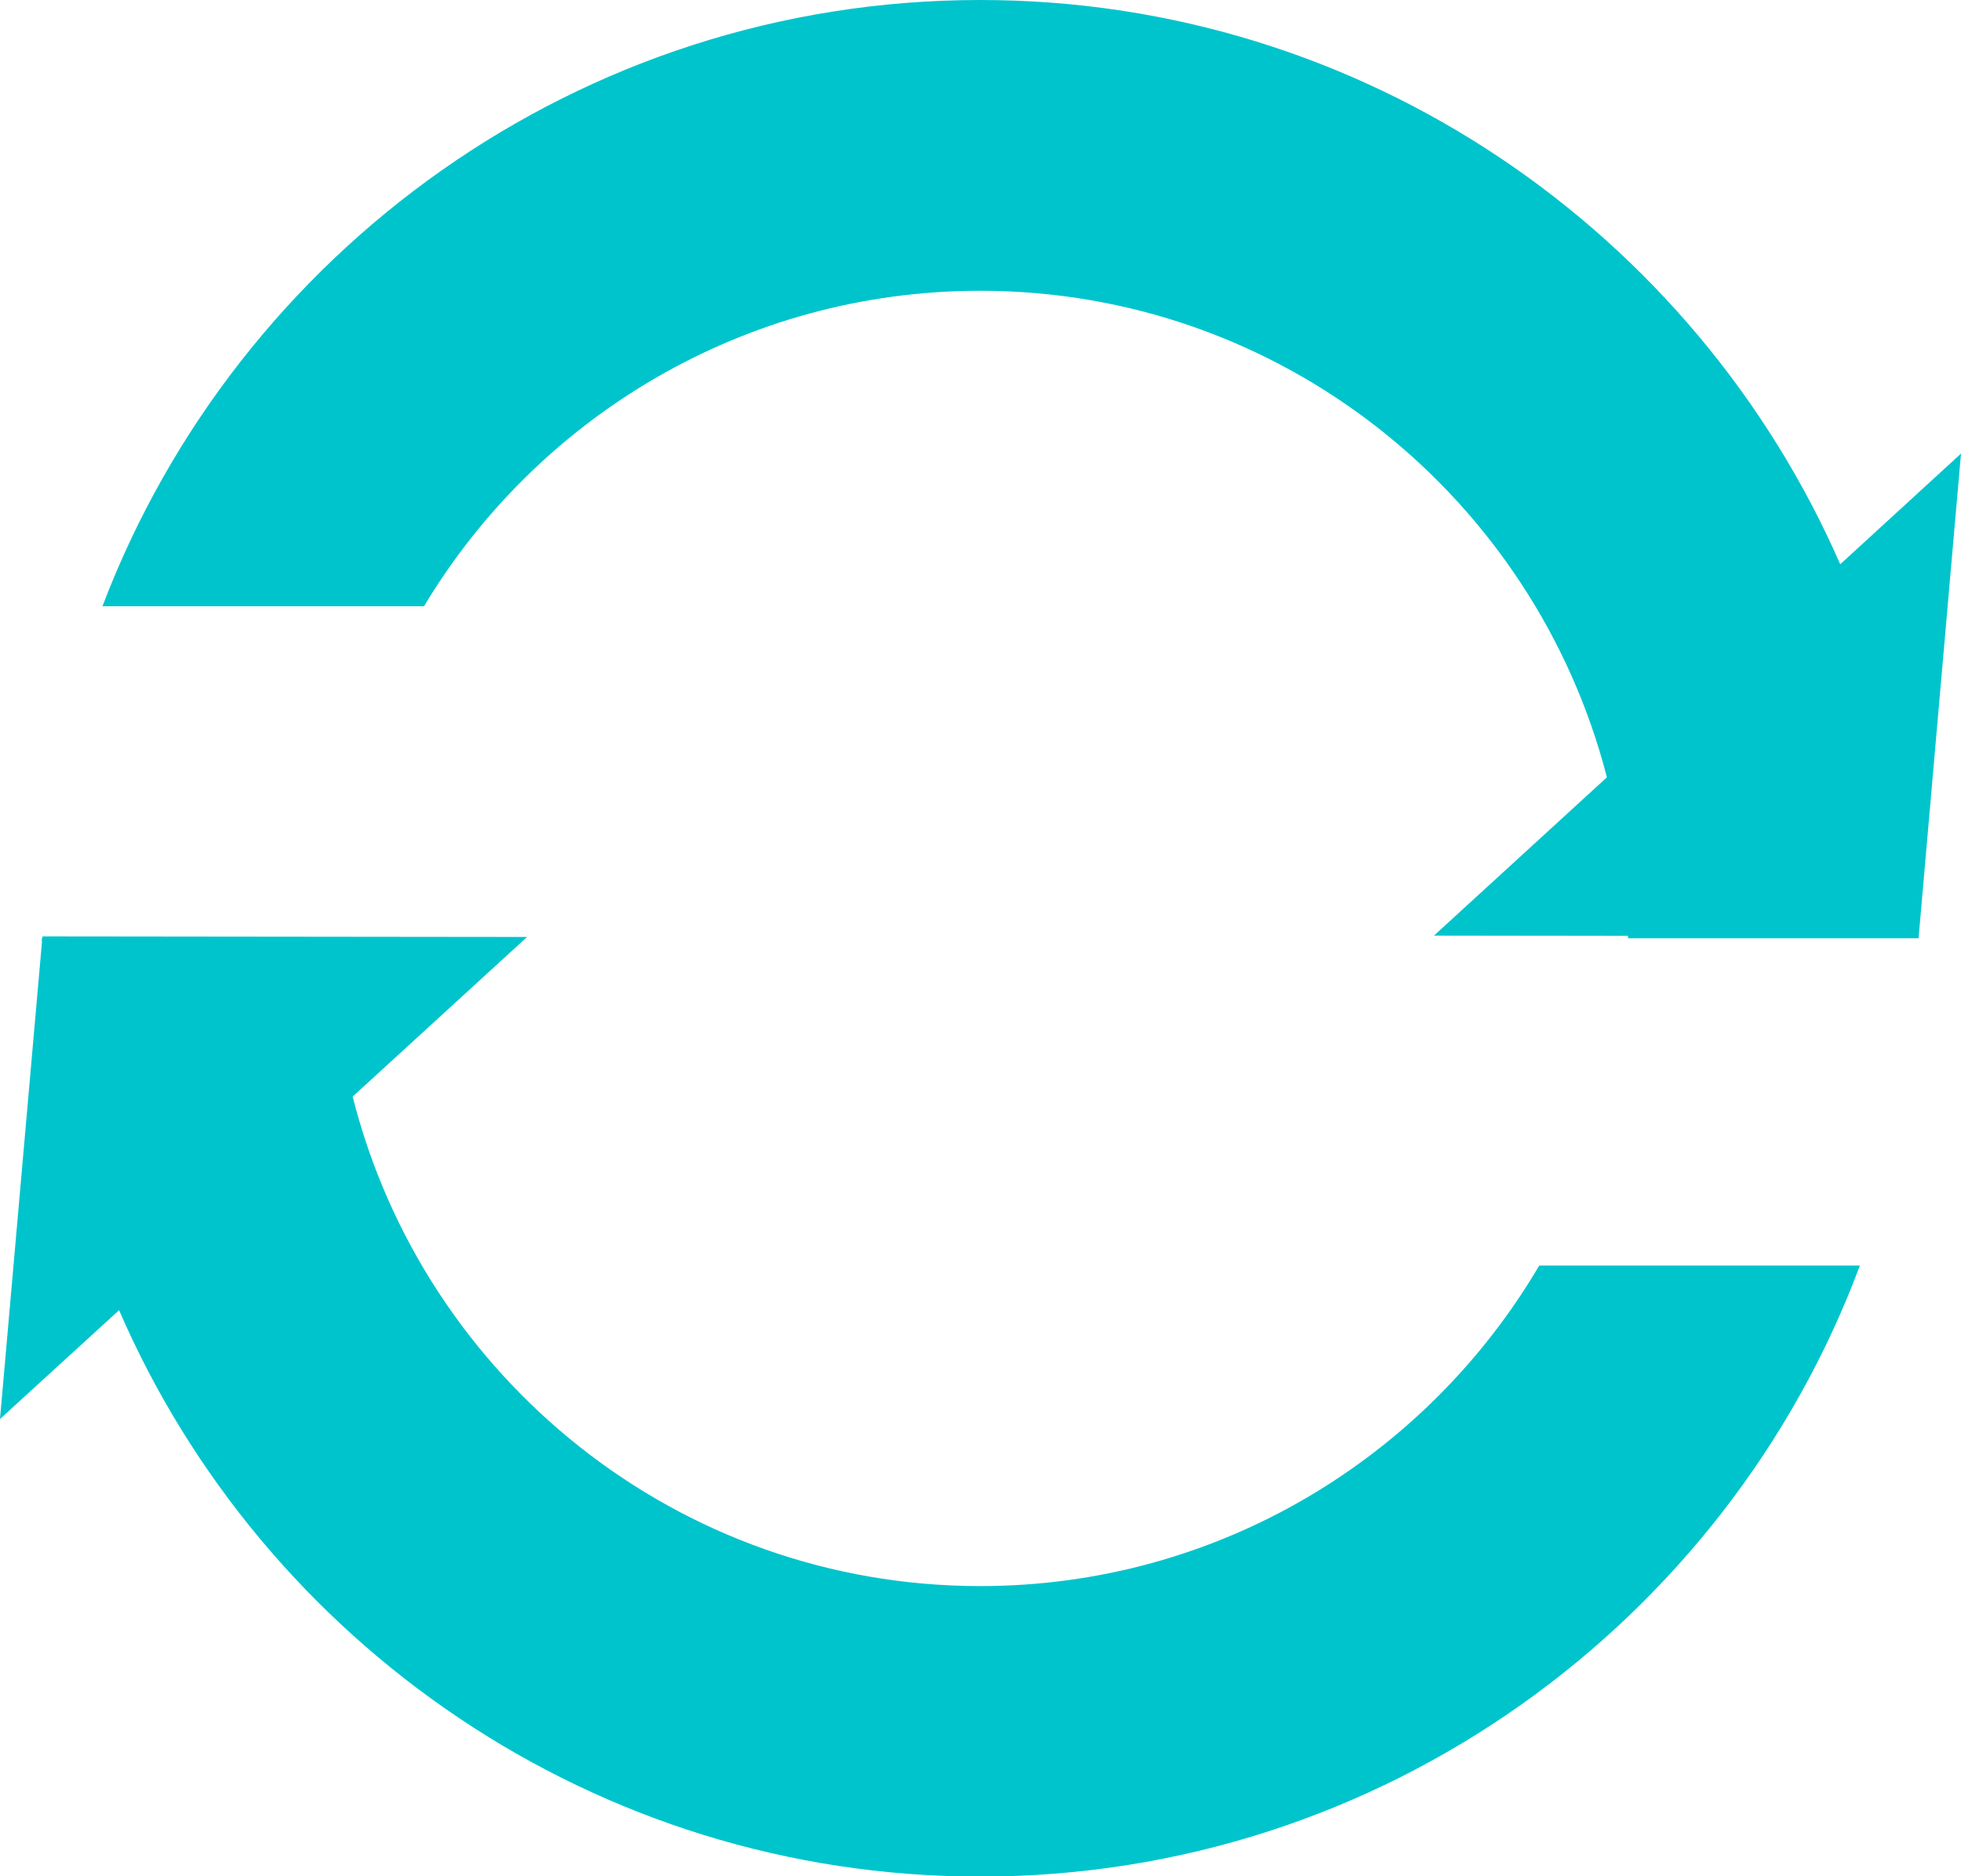
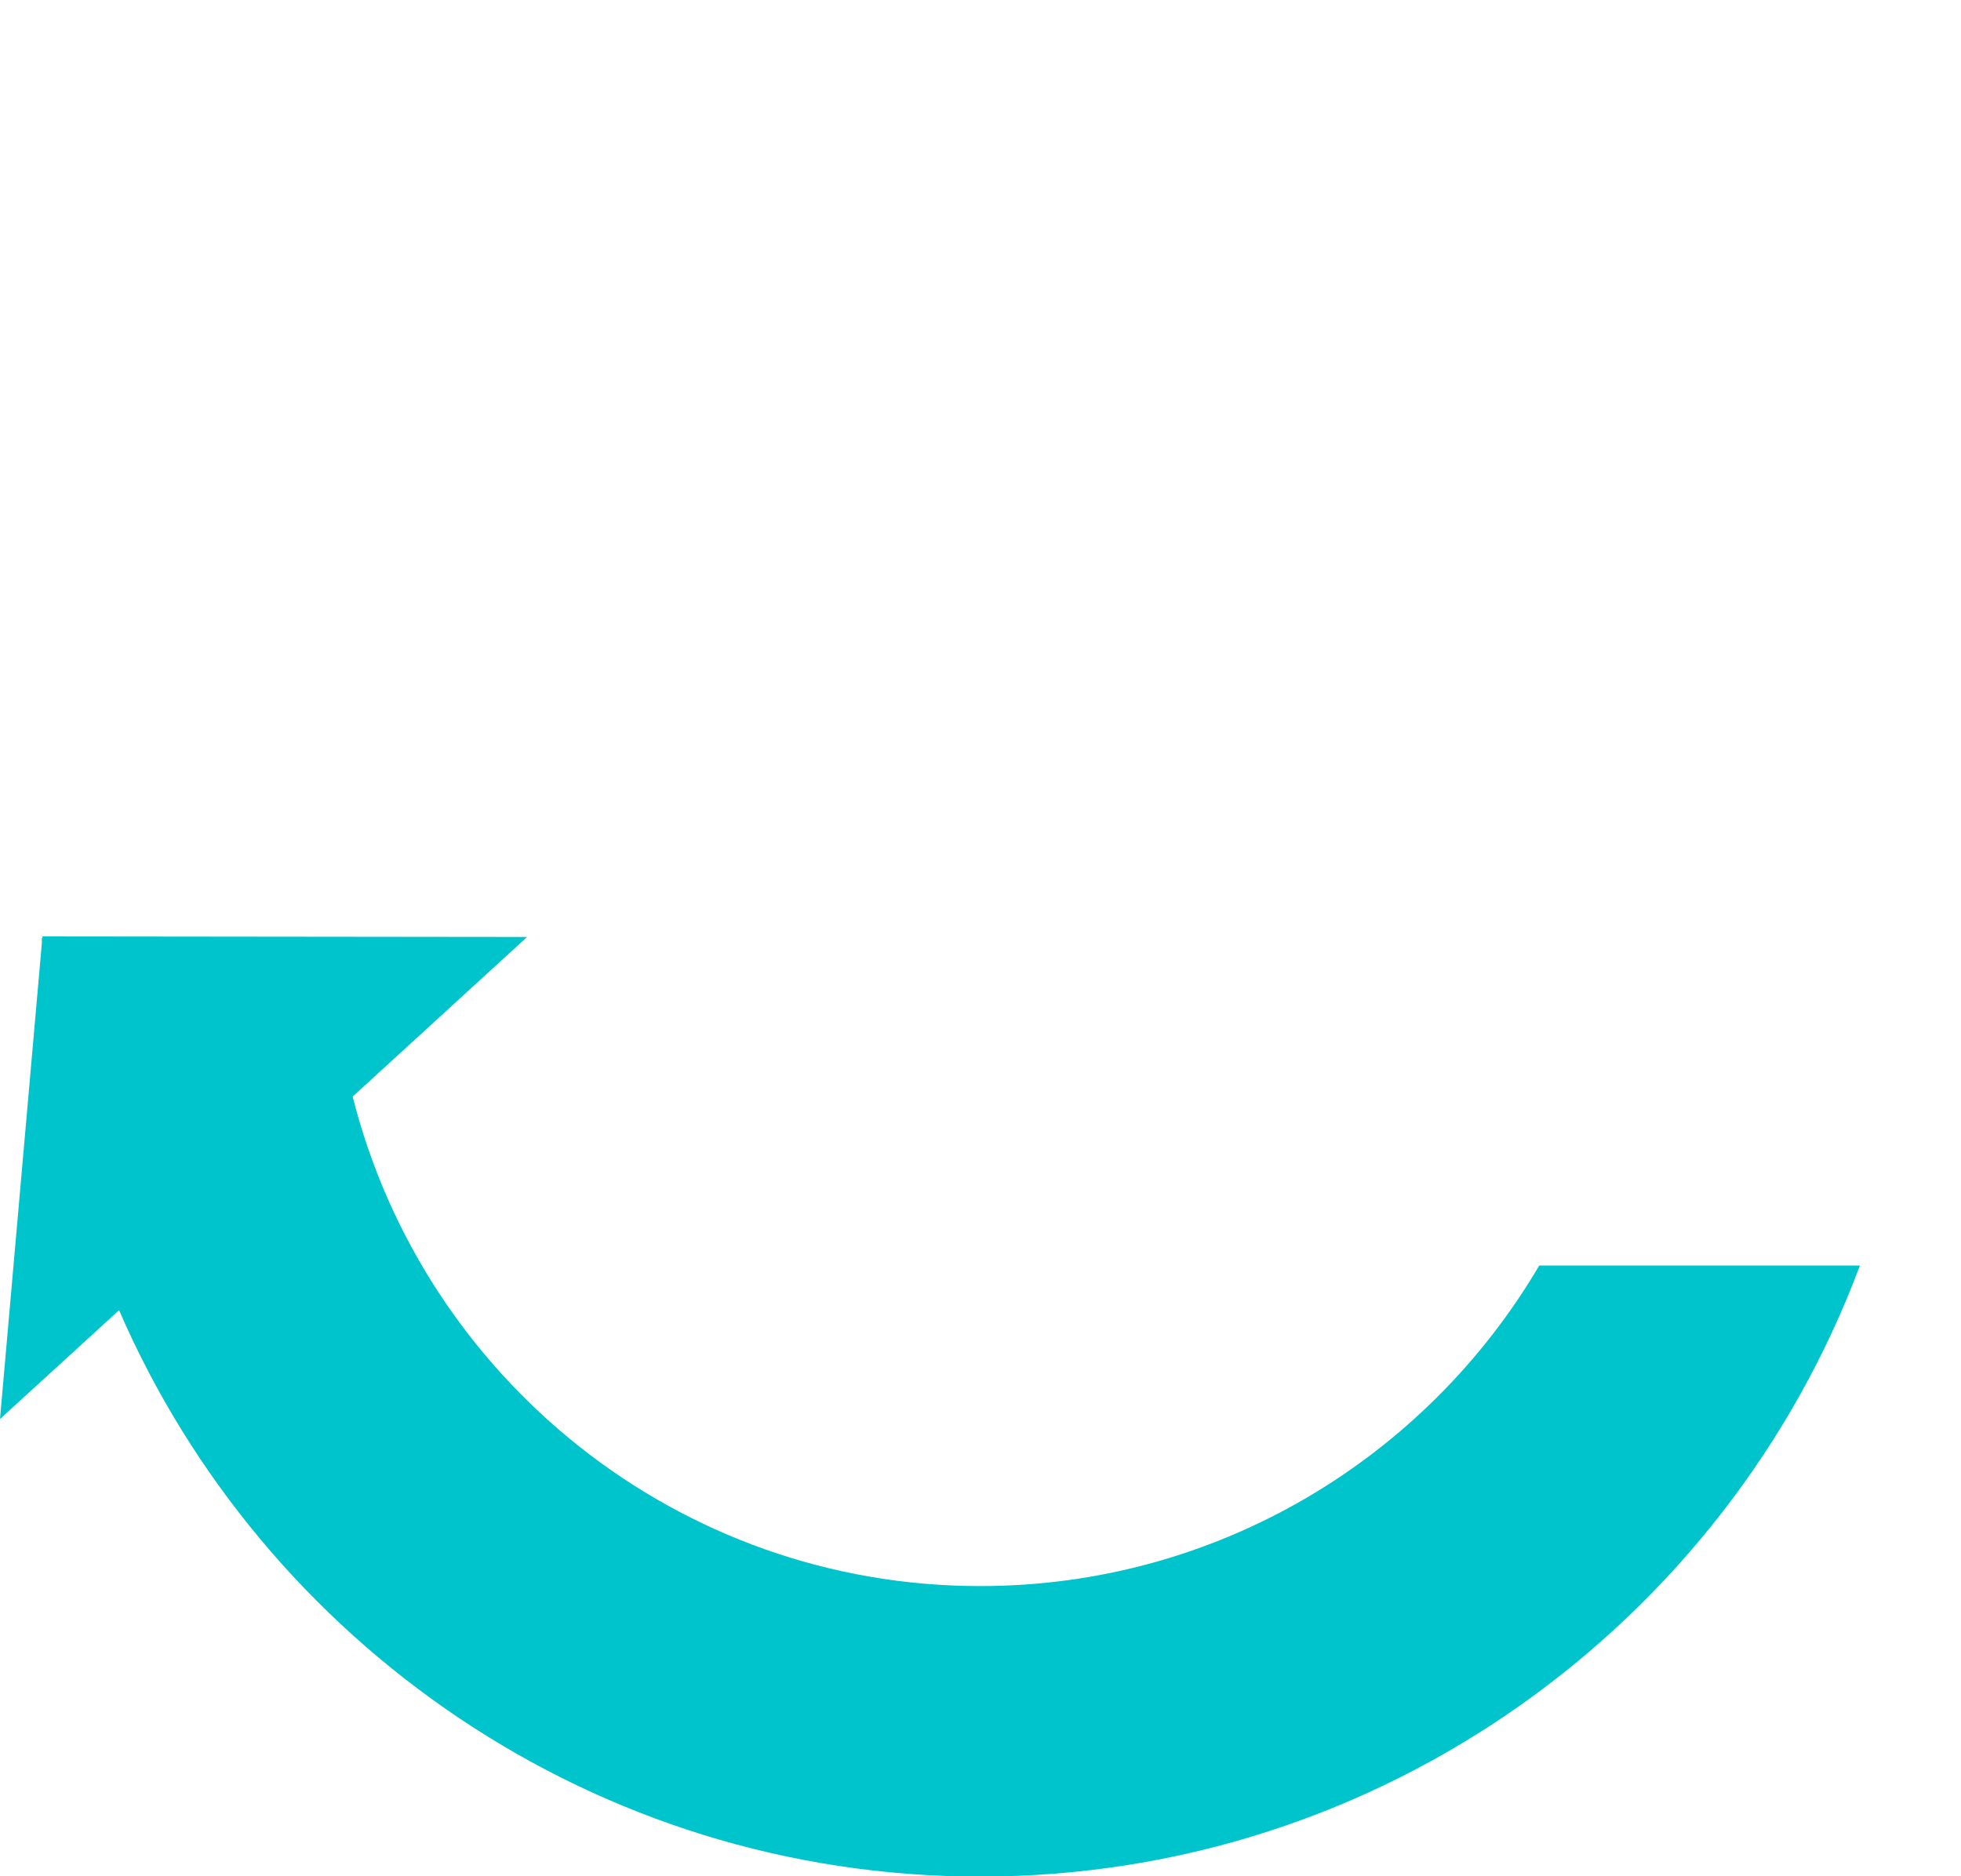
<svg xmlns="http://www.w3.org/2000/svg" fill="#00c4cc" height="95.7" preserveAspectRatio="xMidYMid meet" version="1" viewBox="0.0 0.0 100.0 95.7" width="100" zoomAndPan="magnify">
  <g id="change1_1">
    <path d="M94.845,64.543C88.061,82.726,70.504,95.71,49.986,95.71c-19.647,0-36.56-11.913-43.914-28.887L0,72.372l2.137-24.3 c0-0.067-0.007-0.148-0.007-0.217h0.034V47.76l24.715,0.027l-8.895,8.141c3.61,14.328,16.567,24.966,32.001,24.966 c12.132,0,22.757-6.567,28.509-16.351H94.845z" />
  </g>
  <g id="change1_2">
-     <path d="M21.621,30.921c5.78-9.633,16.329-16.091,28.365-16.091c15.388,0,28.292,10.569,31.957,24.815l-8.819,8.073l9.891,0.013 c0,0.041,0.013,0.082,0.013,0.123h14.816c0-0.027,0-0.068,0-0.095L100,23.134l-6.159,5.645C86.445,11.859,69.58,0,49.986,0 C29.559,0,12.082,12.876,5.224,30.921H21.621z" />
-   </g>
+     </g>
</svg>